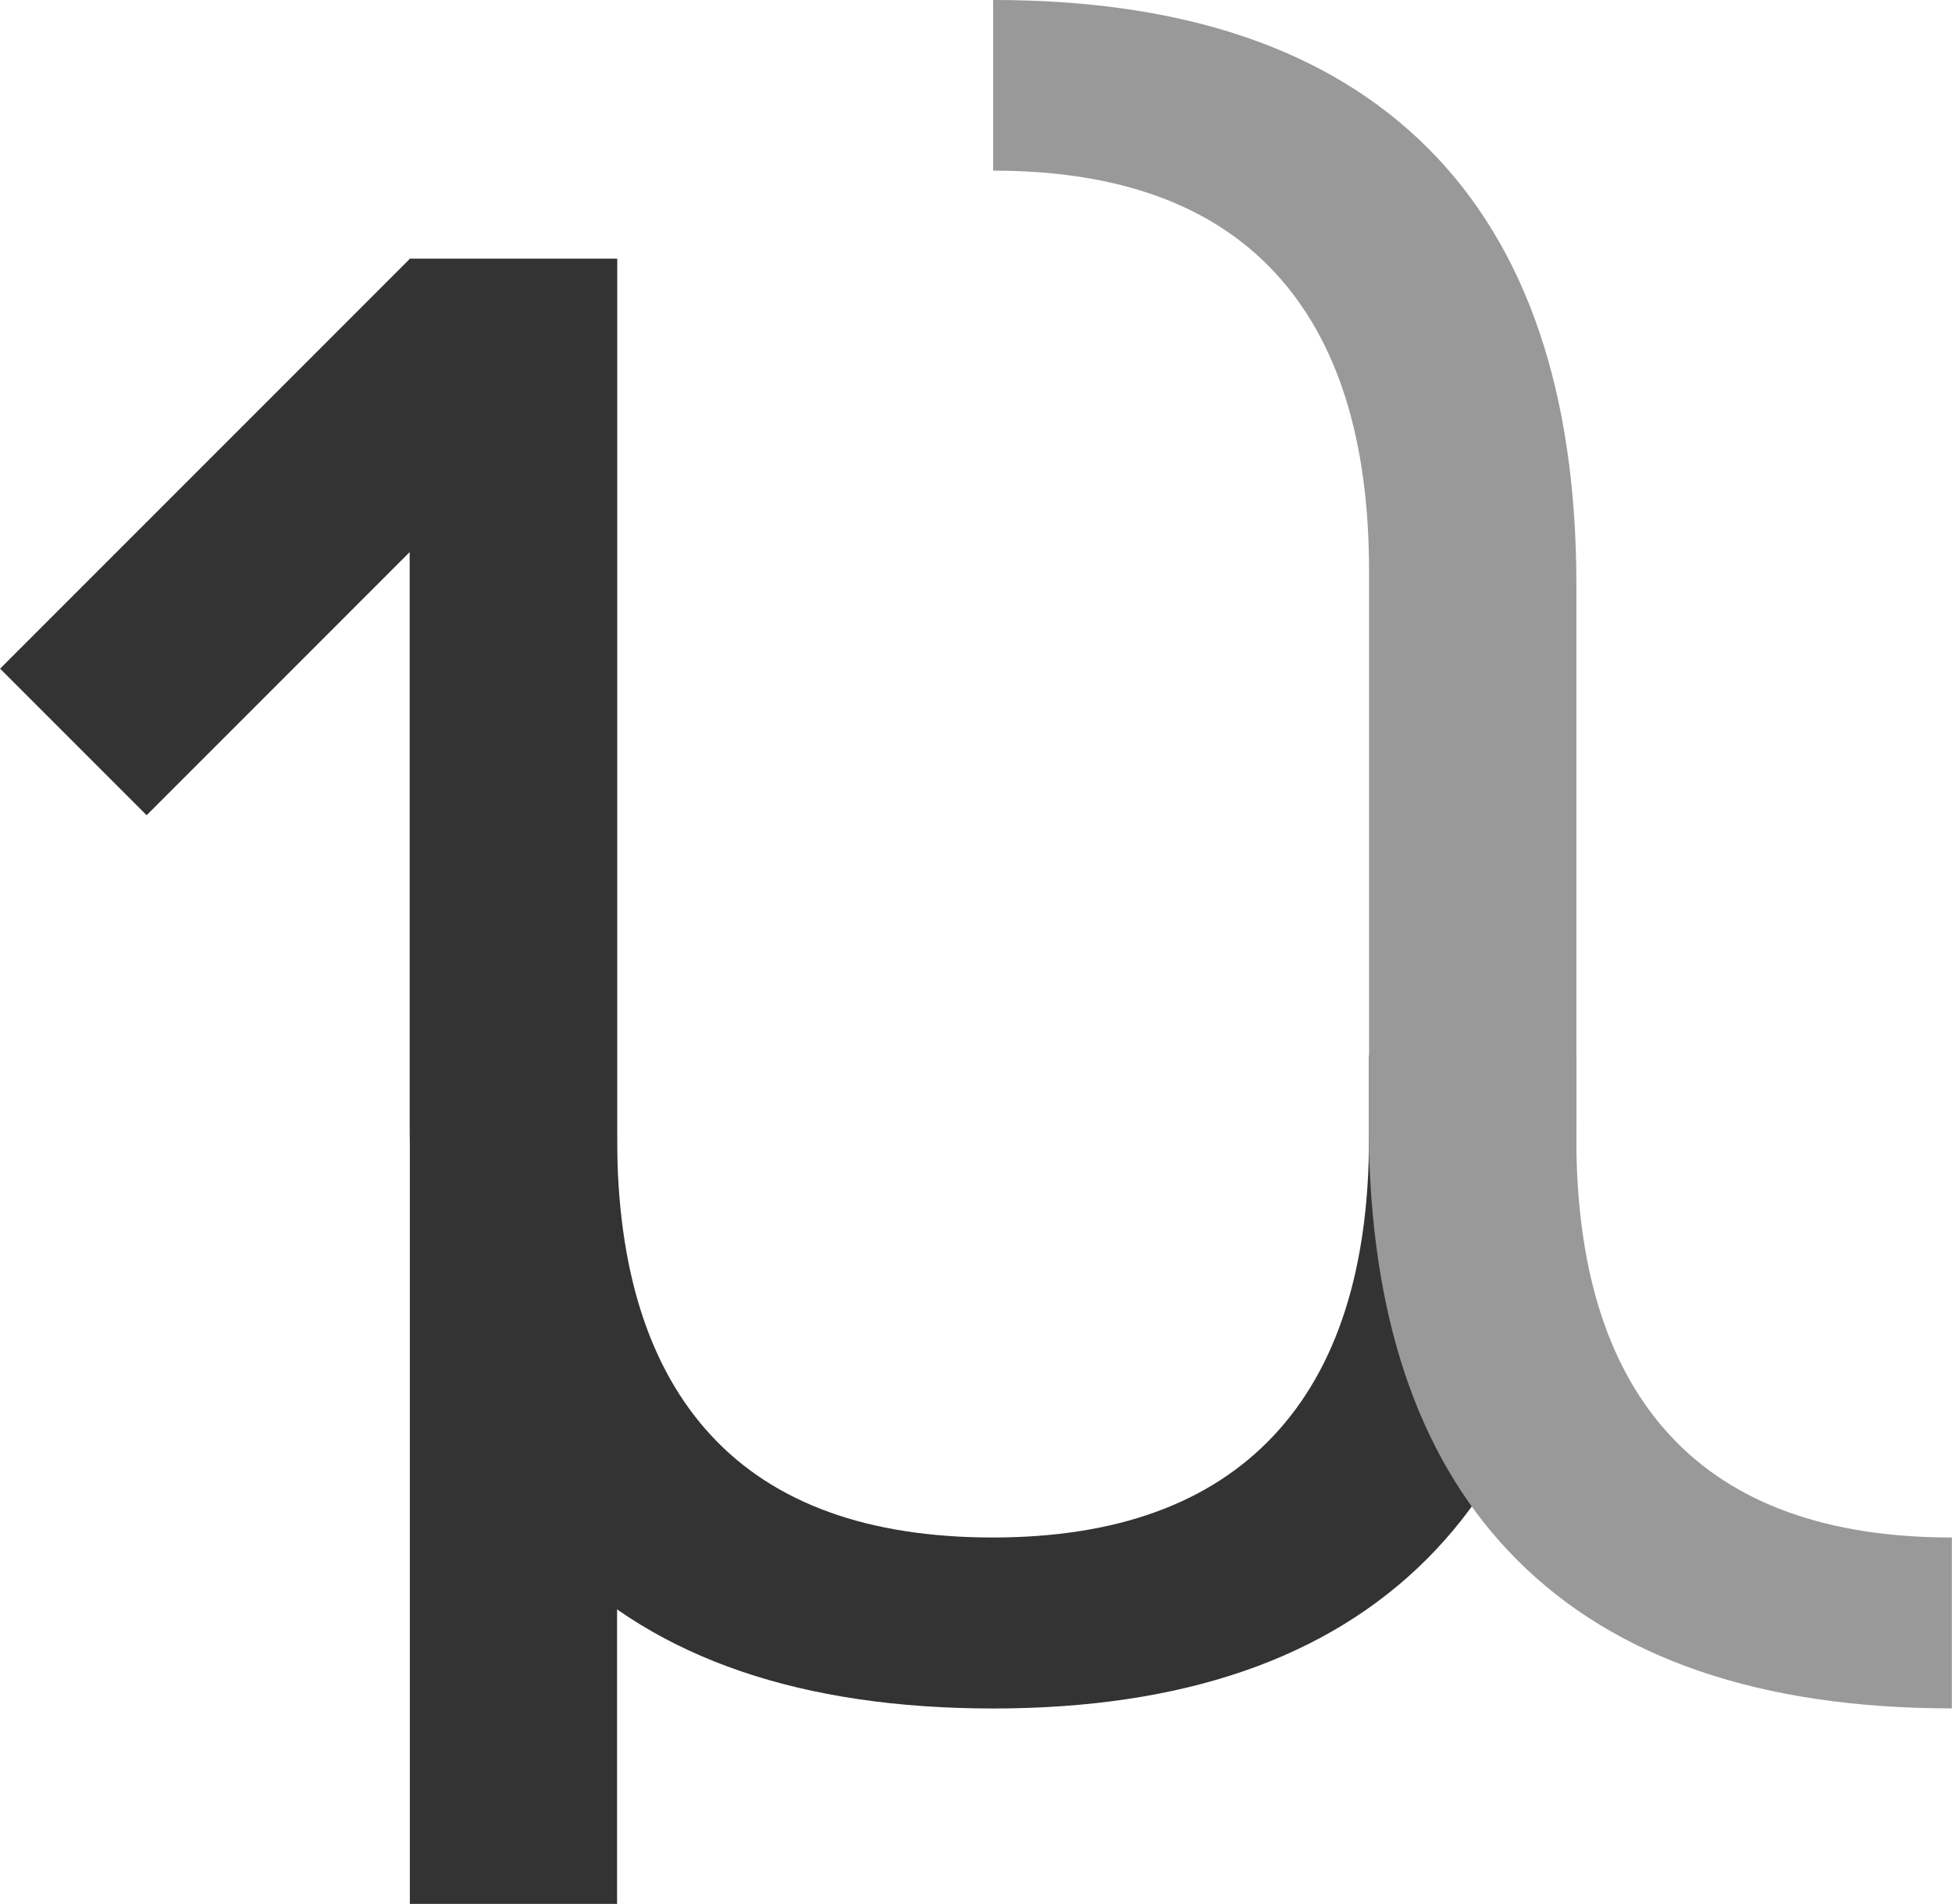
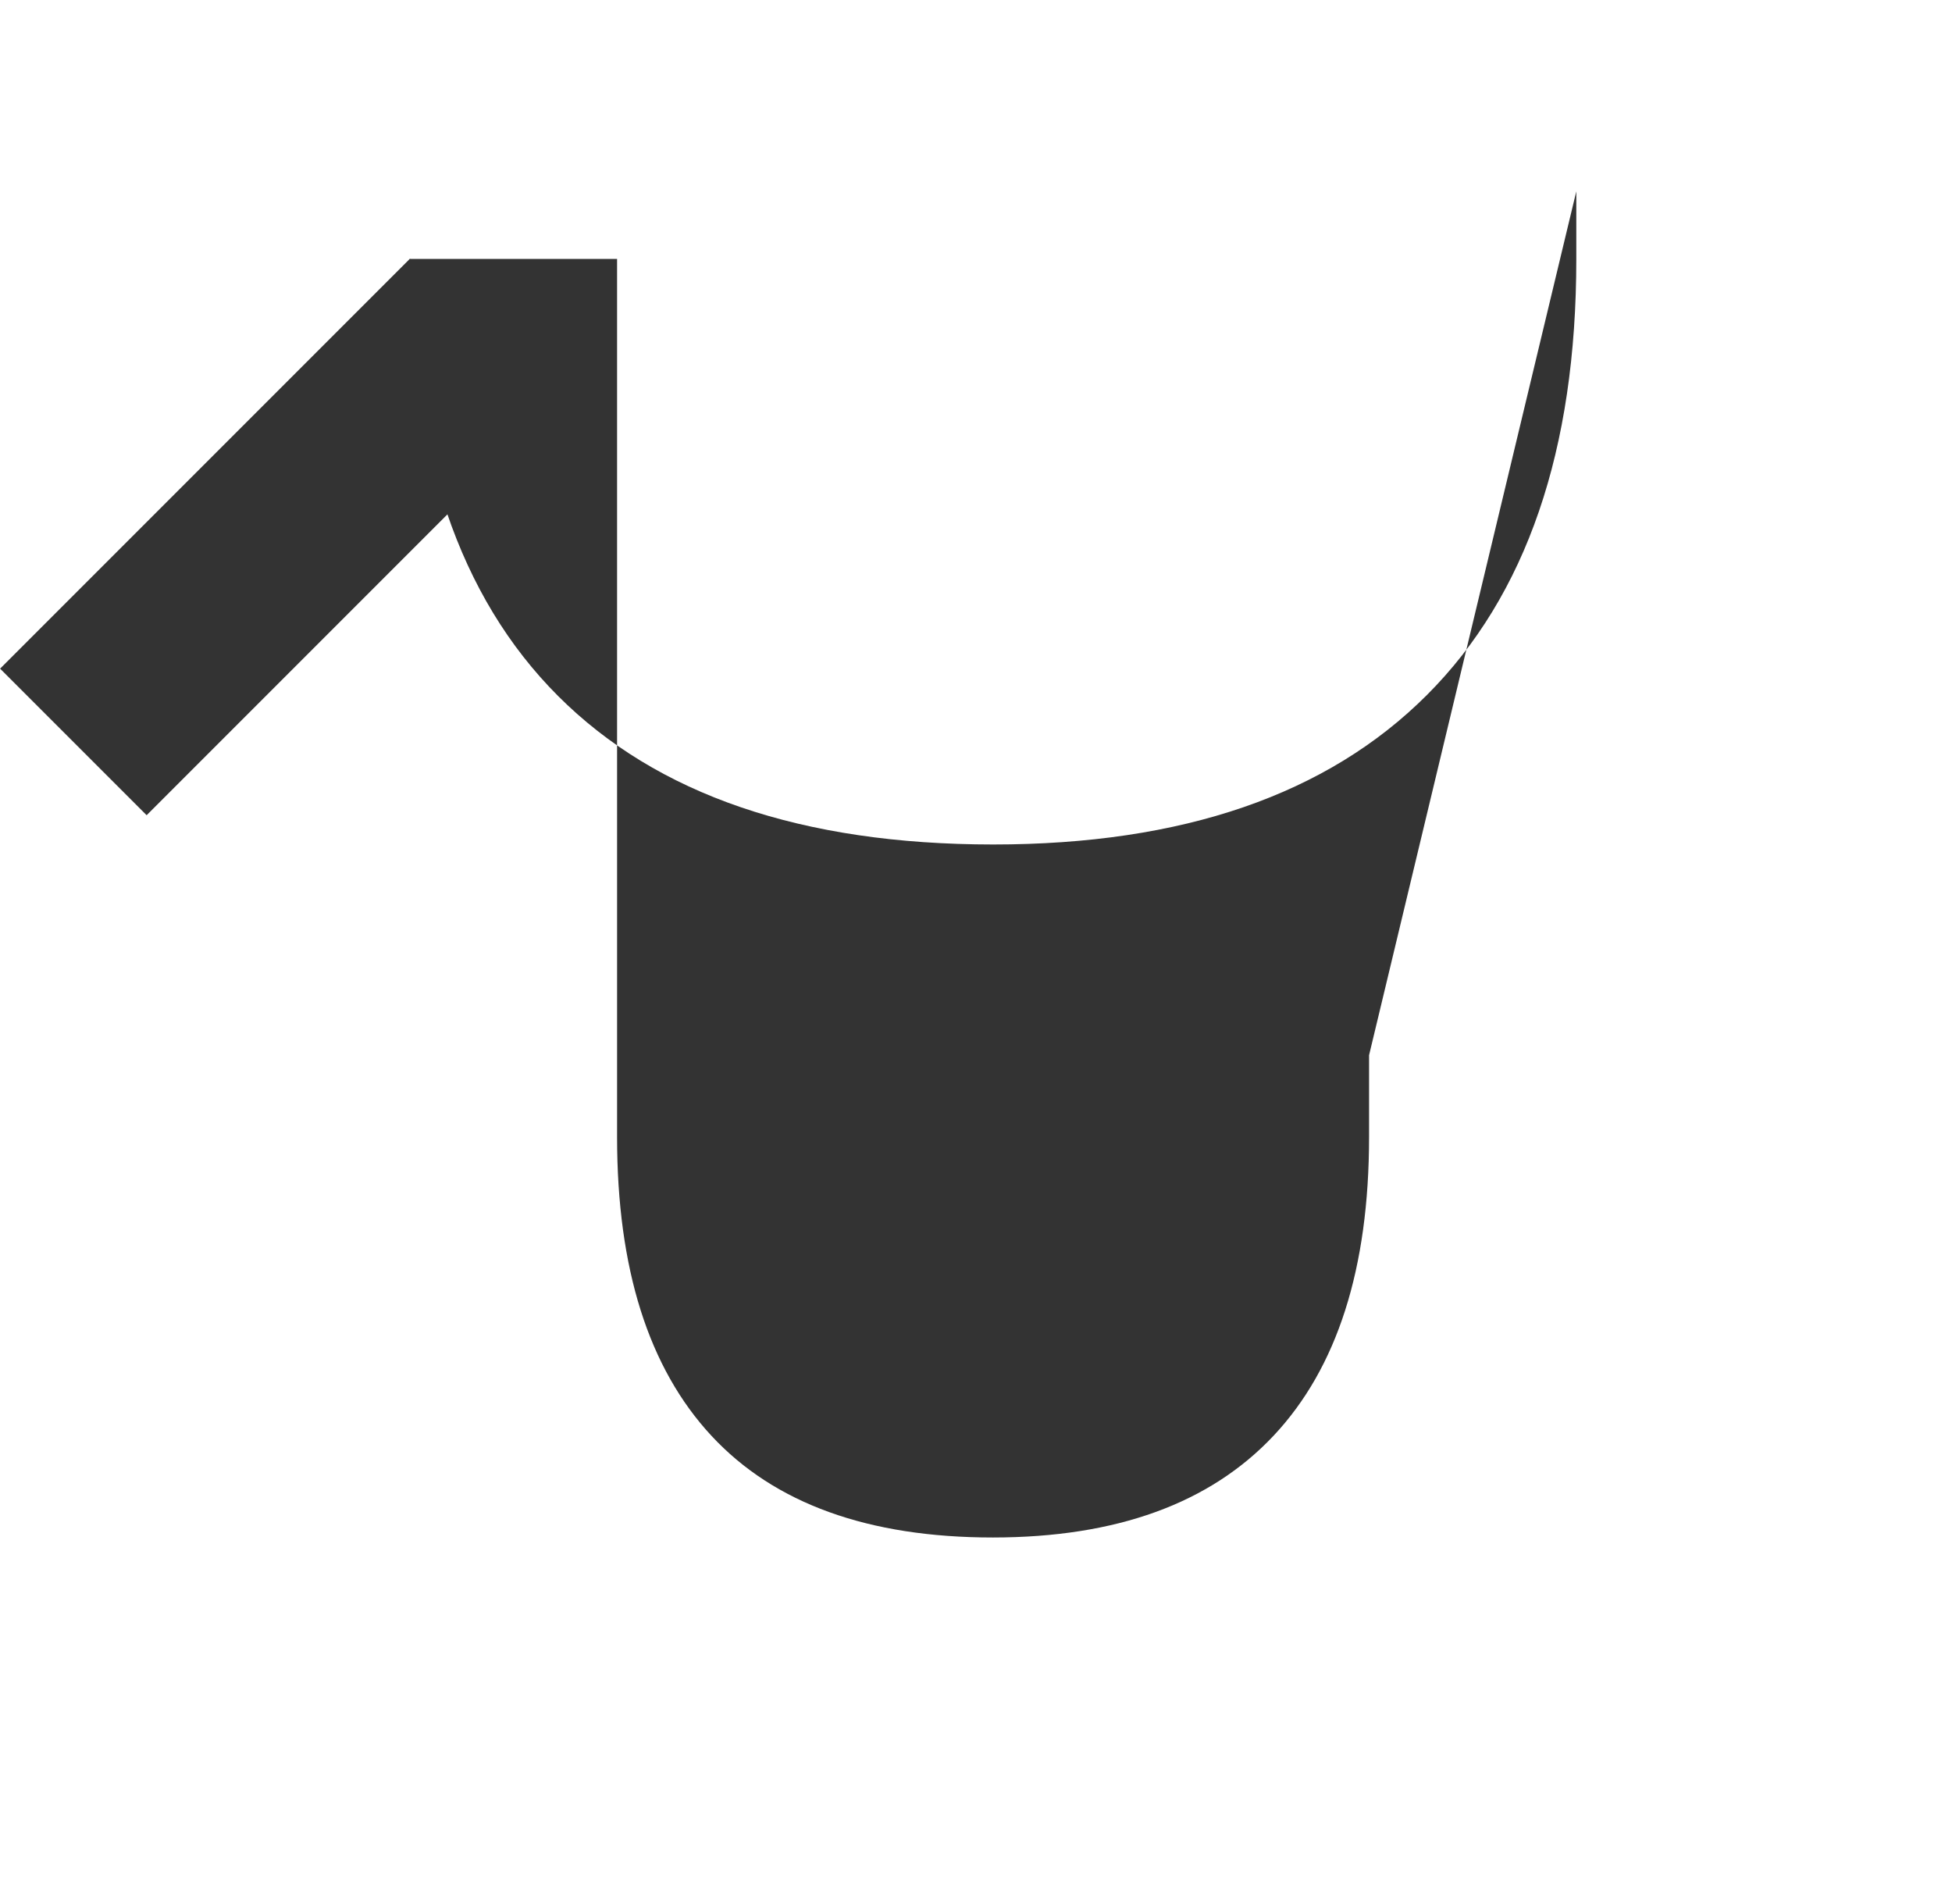
<svg xmlns="http://www.w3.org/2000/svg" width="16.408mm" height="16mm" version="1.1" viewBox="0 0 16.408 16">
  <g transform="translate(-7.392 -89.5)" stroke-width=".019">
    <rect transform="rotate(45)" x="72.487" y="57.161" width="1.742" height="4.871" fill="#333" />
-     <path d="m18.9 98.368v0.687q0 1.657-0.803 2.511-0.803 0.854-2.358 0.855-1.572 0-2.366-0.854-0.794-0.854-0.794-2.511v-7.38h-1.743v7.261q0 2.426 1.247 3.673 1.247 1.247 3.656 1.248 2.391 0 3.647-1.256 1.256-1.256 1.256-3.664v-0.569z" fill="#333" />
-     <rect x="10.837" y="91.675" width="1.742" height="13.825" fill="#333" />
-     <path d="m15.74 89.5v1.434c1.048 0 1.837 0.285 2.366 0.854 0.53 0.569 0.794 1.406 0.794 2.511v4.867h-2.18e-4c0.038 1.503 0.453 2.65 1.243 3.442 0.831 0.833 2.05 1.249 3.656 1.249v-1.436c-1.048 0-1.837-0.285-2.366-0.855-0.511-0.55-0.773-1.35-0.79-2.399v-4.748c0-1.617-0.416-2.842-1.247-3.673-0.831-0.831-2.05-1.247-3.656-1.246z" fill="#999" />
+     <path d="m18.9 98.368v0.687q0 1.657-0.803 2.511-0.803 0.854-2.358 0.855-1.572 0-2.366-0.854-0.794-0.854-0.794-2.511v-7.38h-1.743q0 2.426 1.247 3.673 1.247 1.247 3.656 1.248 2.391 0 3.647-1.256 1.256-1.256 1.256-3.664v-0.569z" fill="#333" />
  </g>
</svg>